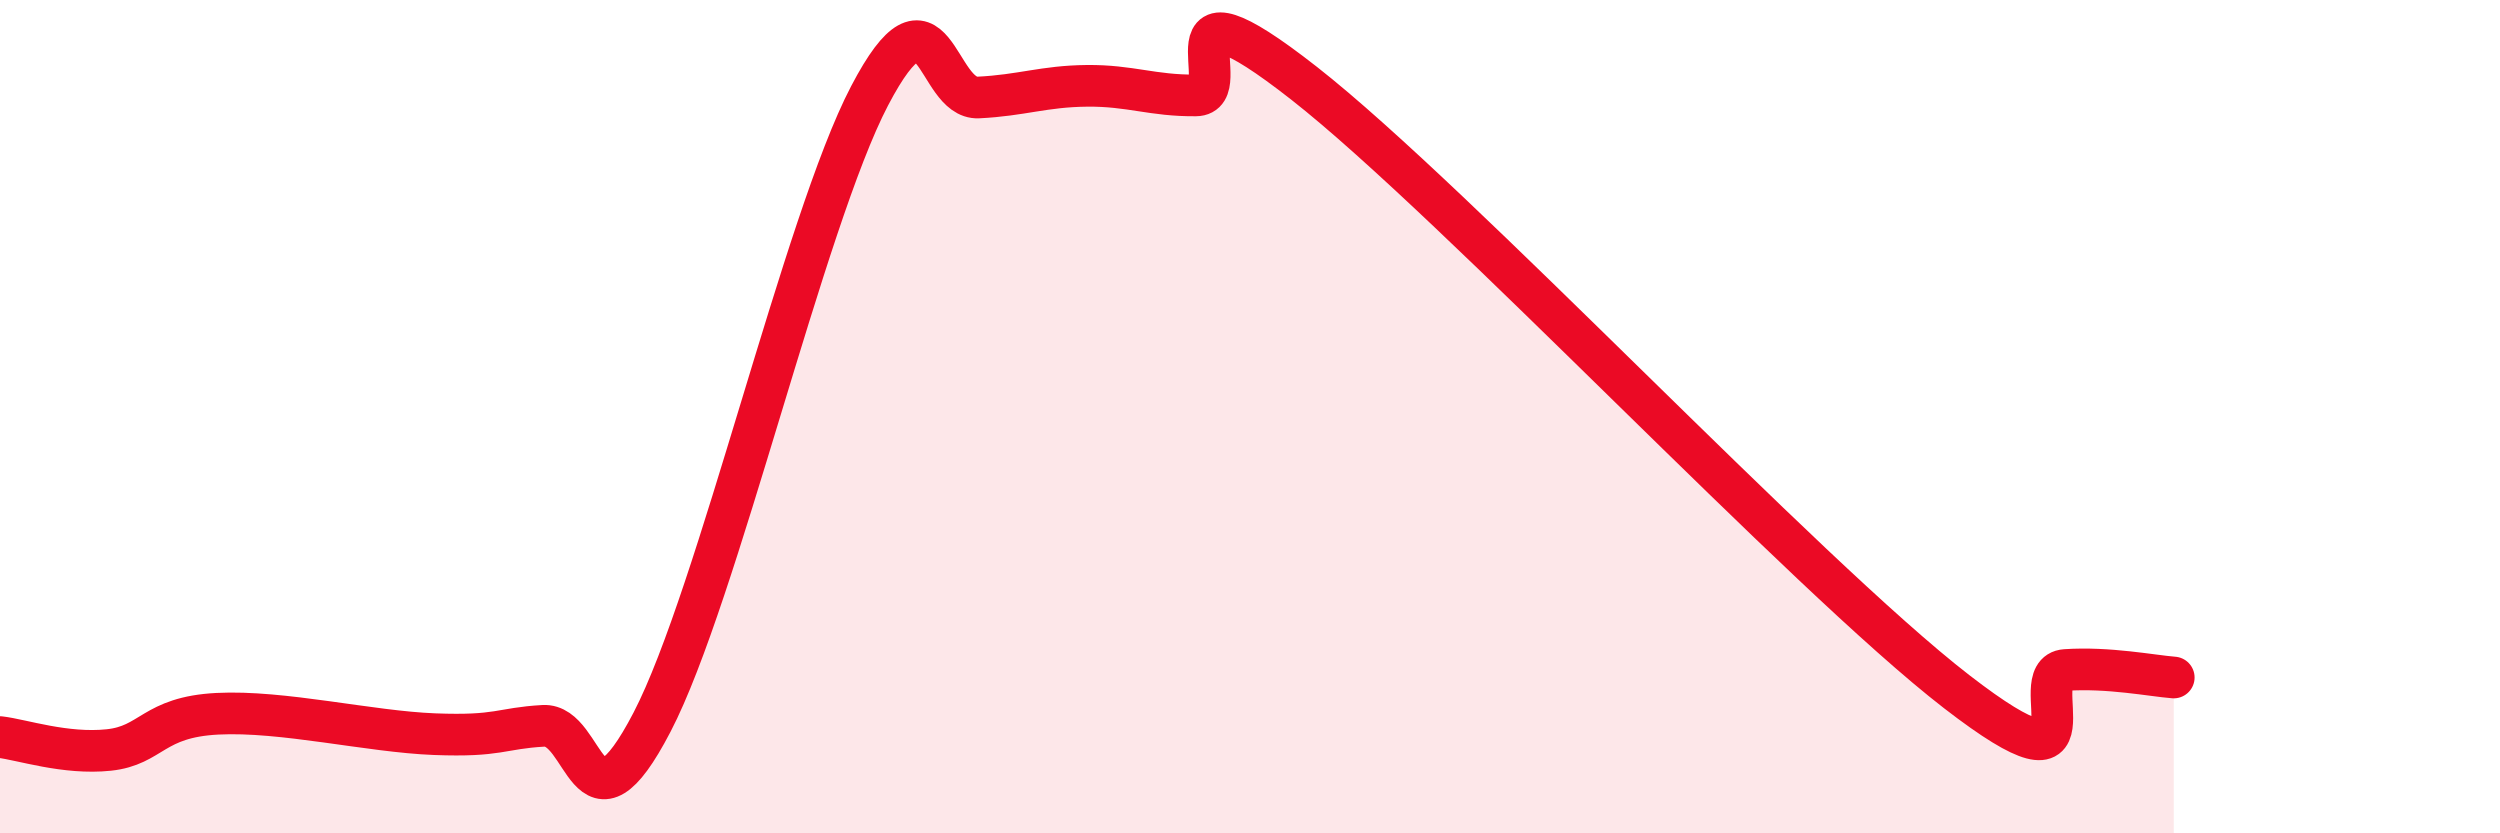
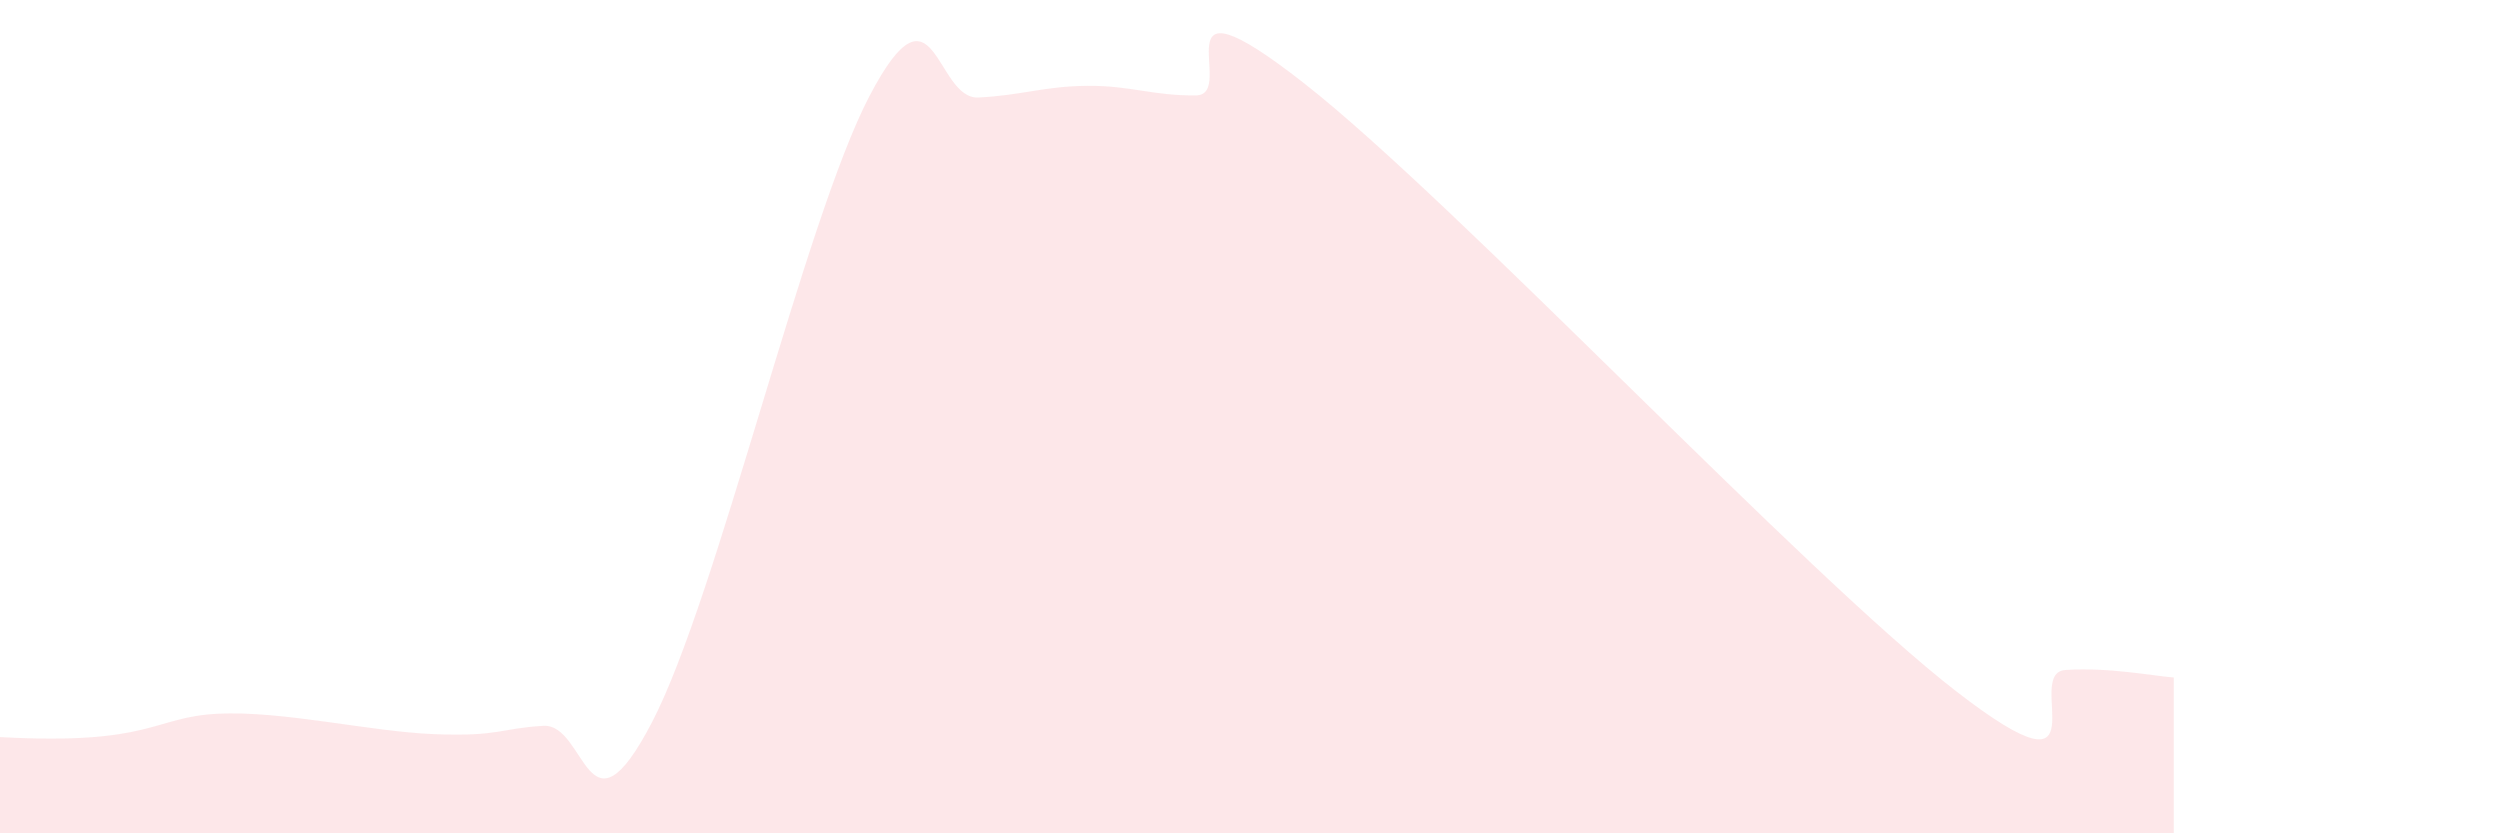
<svg xmlns="http://www.w3.org/2000/svg" width="60" height="20" viewBox="0 0 60 20">
-   <path d="M 0,17.69 C 0.52,17.75 1.57,18.11 2.61,18 C 3.65,17.89 3.66,17.21 5.22,17.13 C 6.78,17.05 8.87,17.56 10.43,17.62 C 11.99,17.68 12,17.48 13.04,17.42 C 14.08,17.36 14.08,20.35 15.65,17.33 C 17.22,14.31 19.3,5.3 20.87,2.3 C 22.44,-0.7 22.44,2.39 23.48,2.34 C 24.52,2.29 25.05,2.07 26.09,2.06 C 27.13,2.05 27.66,2.3 28.7,2.29 C 29.74,2.28 27.65,-0.86 31.3,2 C 34.95,4.86 43.31,13.78 46.96,16.6 C 50.61,19.42 48.53,16.15 49.57,16.08 C 50.61,16.01 51.65,16.22 52.17,16.26L52.17 20L0 20Z" fill="#EB0A25" opacity="0.1" stroke-linecap="round" stroke-linejoin="round" />
-   <path d="M 0,17.69 C 0.52,17.75 1.57,18.11 2.61,18 C 3.65,17.89 3.66,17.21 5.22,17.13 C 6.78,17.05 8.87,17.56 10.43,17.62 C 11.99,17.68 12,17.48 13.04,17.42 C 14.08,17.36 14.08,20.35 15.65,17.33 C 17.22,14.31 19.3,5.3 20.87,2.3 C 22.44,-0.7 22.44,2.39 23.48,2.34 C 24.52,2.29 25.05,2.07 26.09,2.06 C 27.13,2.05 27.66,2.3 28.7,2.29 C 29.74,2.28 27.65,-0.86 31.3,2 C 34.95,4.86 43.31,13.78 46.96,16.6 C 50.61,19.42 48.53,16.15 49.57,16.08 C 50.61,16.01 51.65,16.22 52.17,16.26" stroke="#EB0A25" stroke-width="1" fill="none" stroke-linecap="round" stroke-linejoin="round" />
+   <path d="M 0,17.69 C 3.65,17.89 3.66,17.21 5.22,17.13 C 6.78,17.05 8.87,17.56 10.43,17.62 C 11.99,17.68 12,17.48 13.04,17.42 C 14.08,17.36 14.08,20.35 15.65,17.33 C 17.22,14.31 19.3,5.3 20.87,2.3 C 22.44,-0.7 22.44,2.39 23.48,2.34 C 24.52,2.29 25.05,2.07 26.09,2.06 C 27.13,2.05 27.66,2.3 28.7,2.29 C 29.74,2.28 27.65,-0.86 31.3,2 C 34.95,4.86 43.31,13.78 46.96,16.6 C 50.61,19.42 48.53,16.15 49.57,16.08 C 50.61,16.01 51.65,16.22 52.17,16.26L52.17 20L0 20Z" fill="#EB0A25" opacity="0.1" stroke-linecap="round" stroke-linejoin="round" />
</svg>